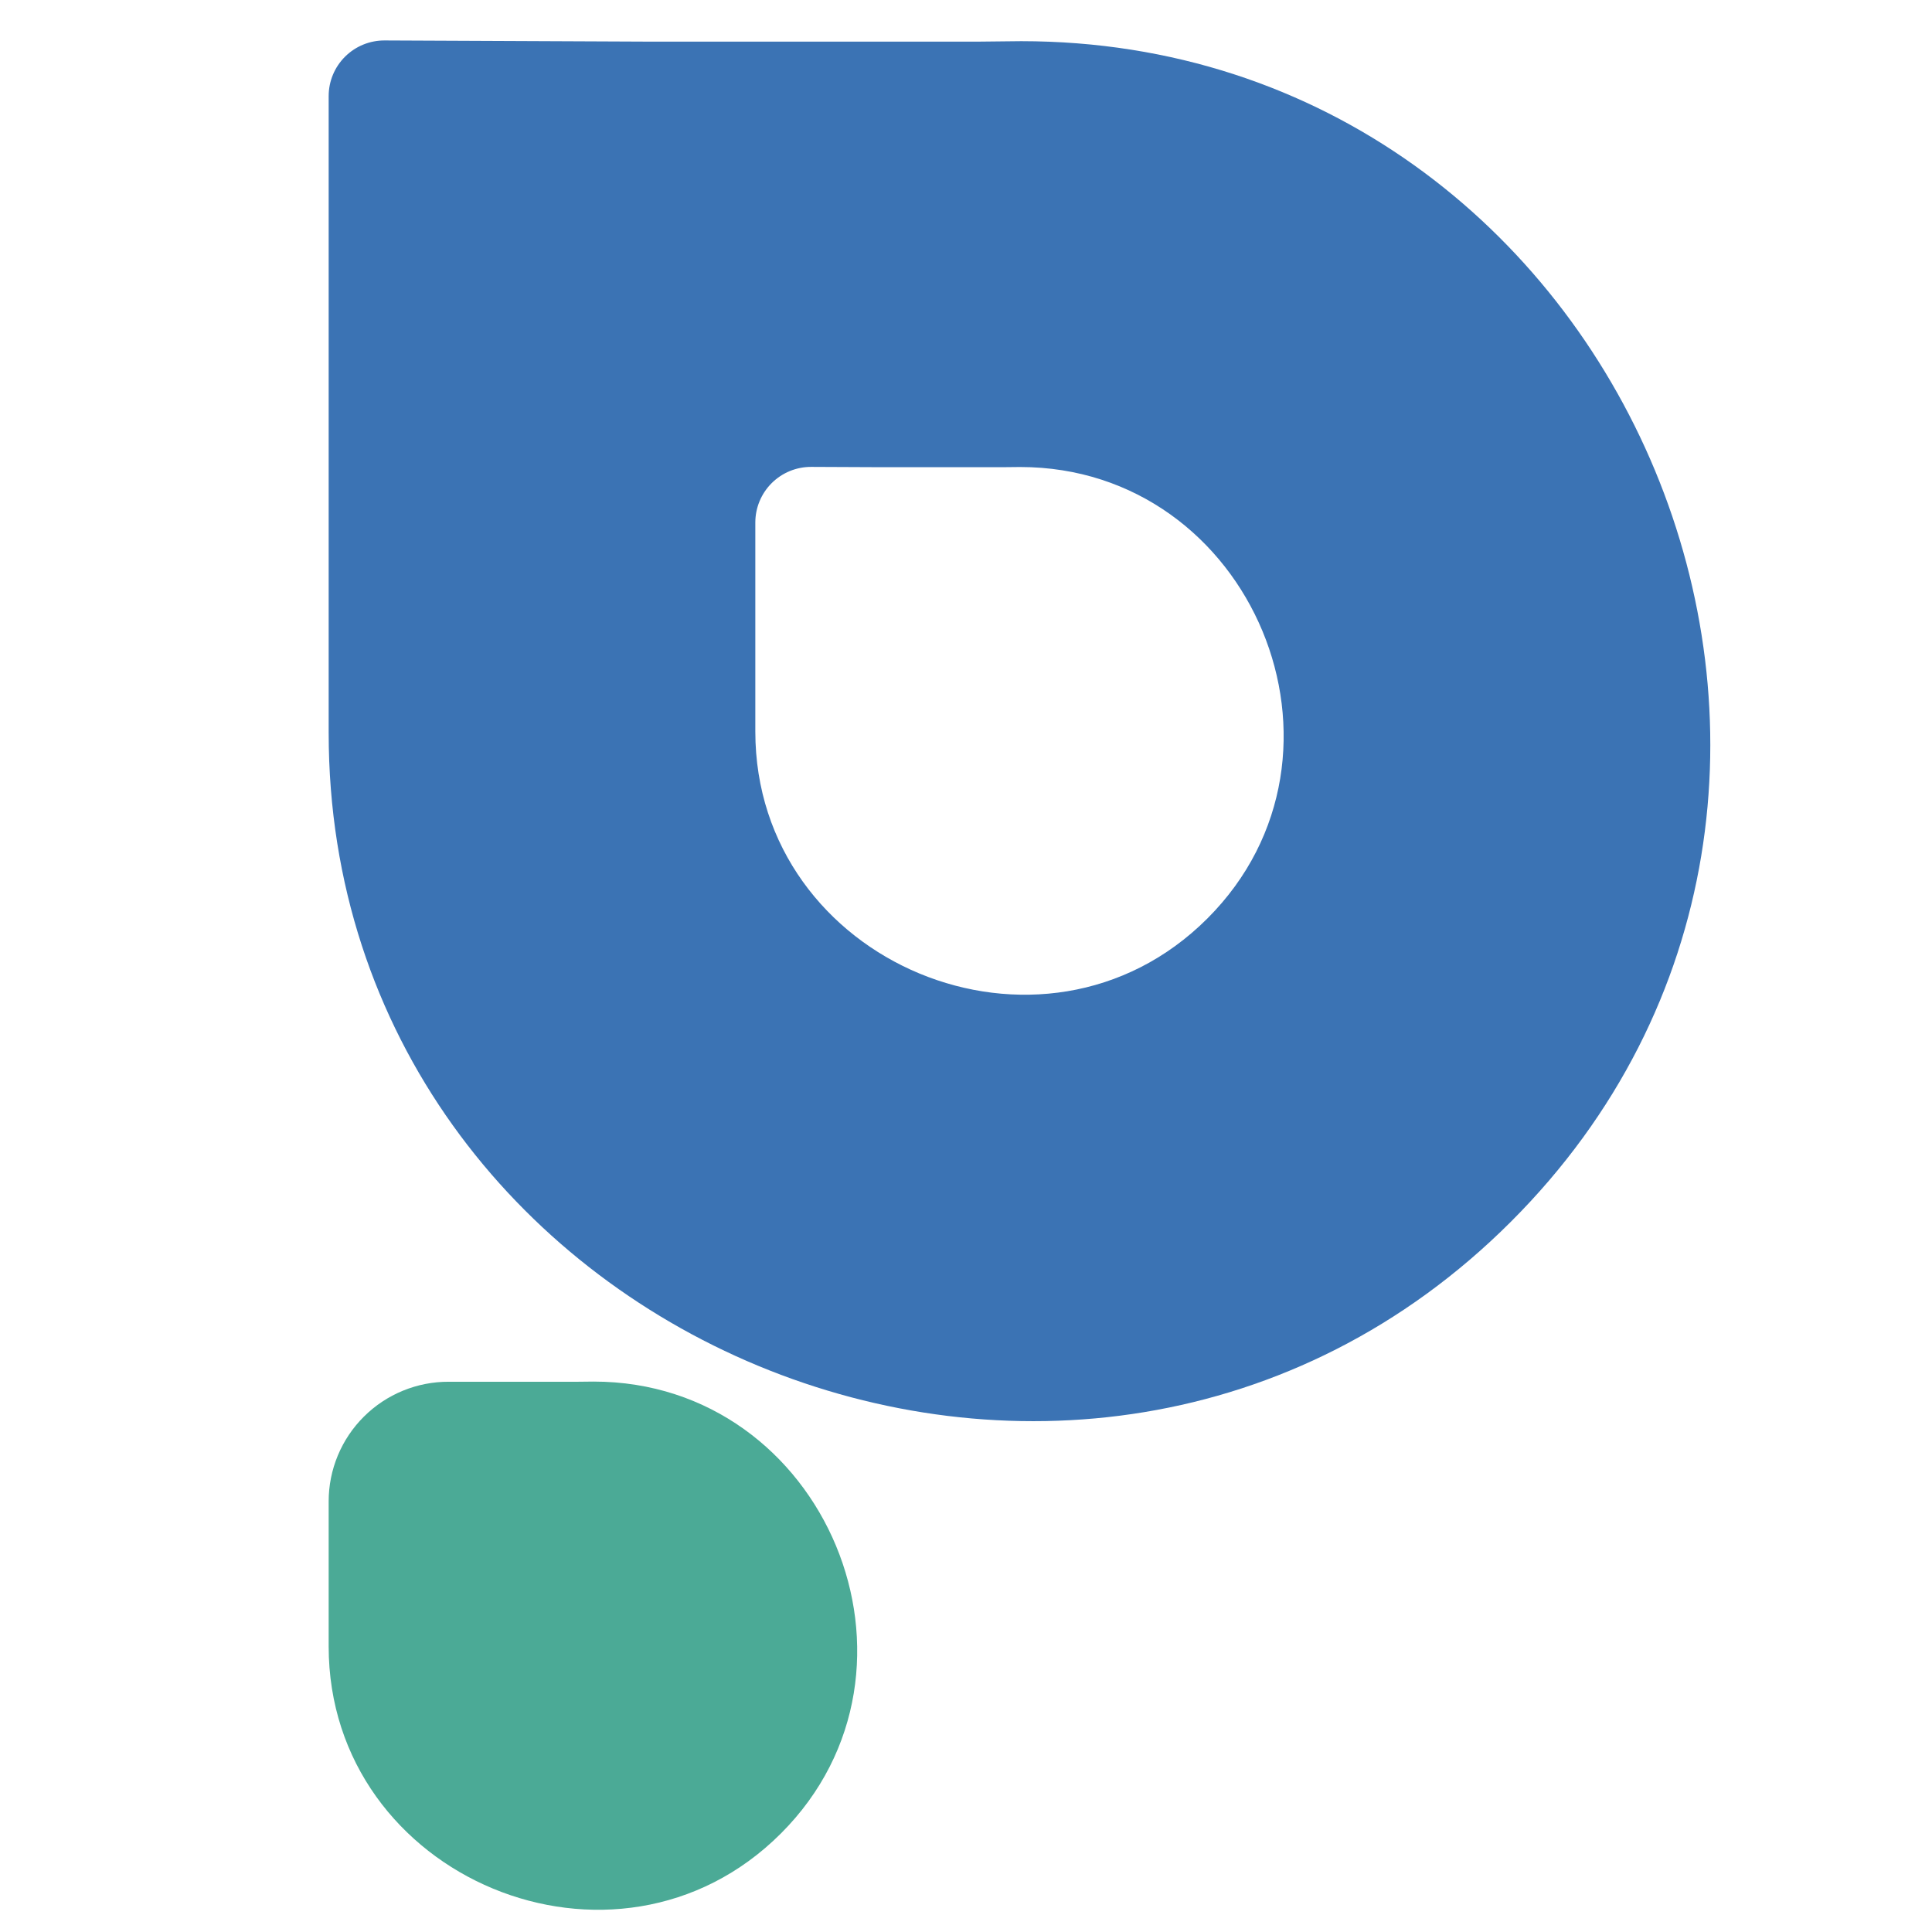
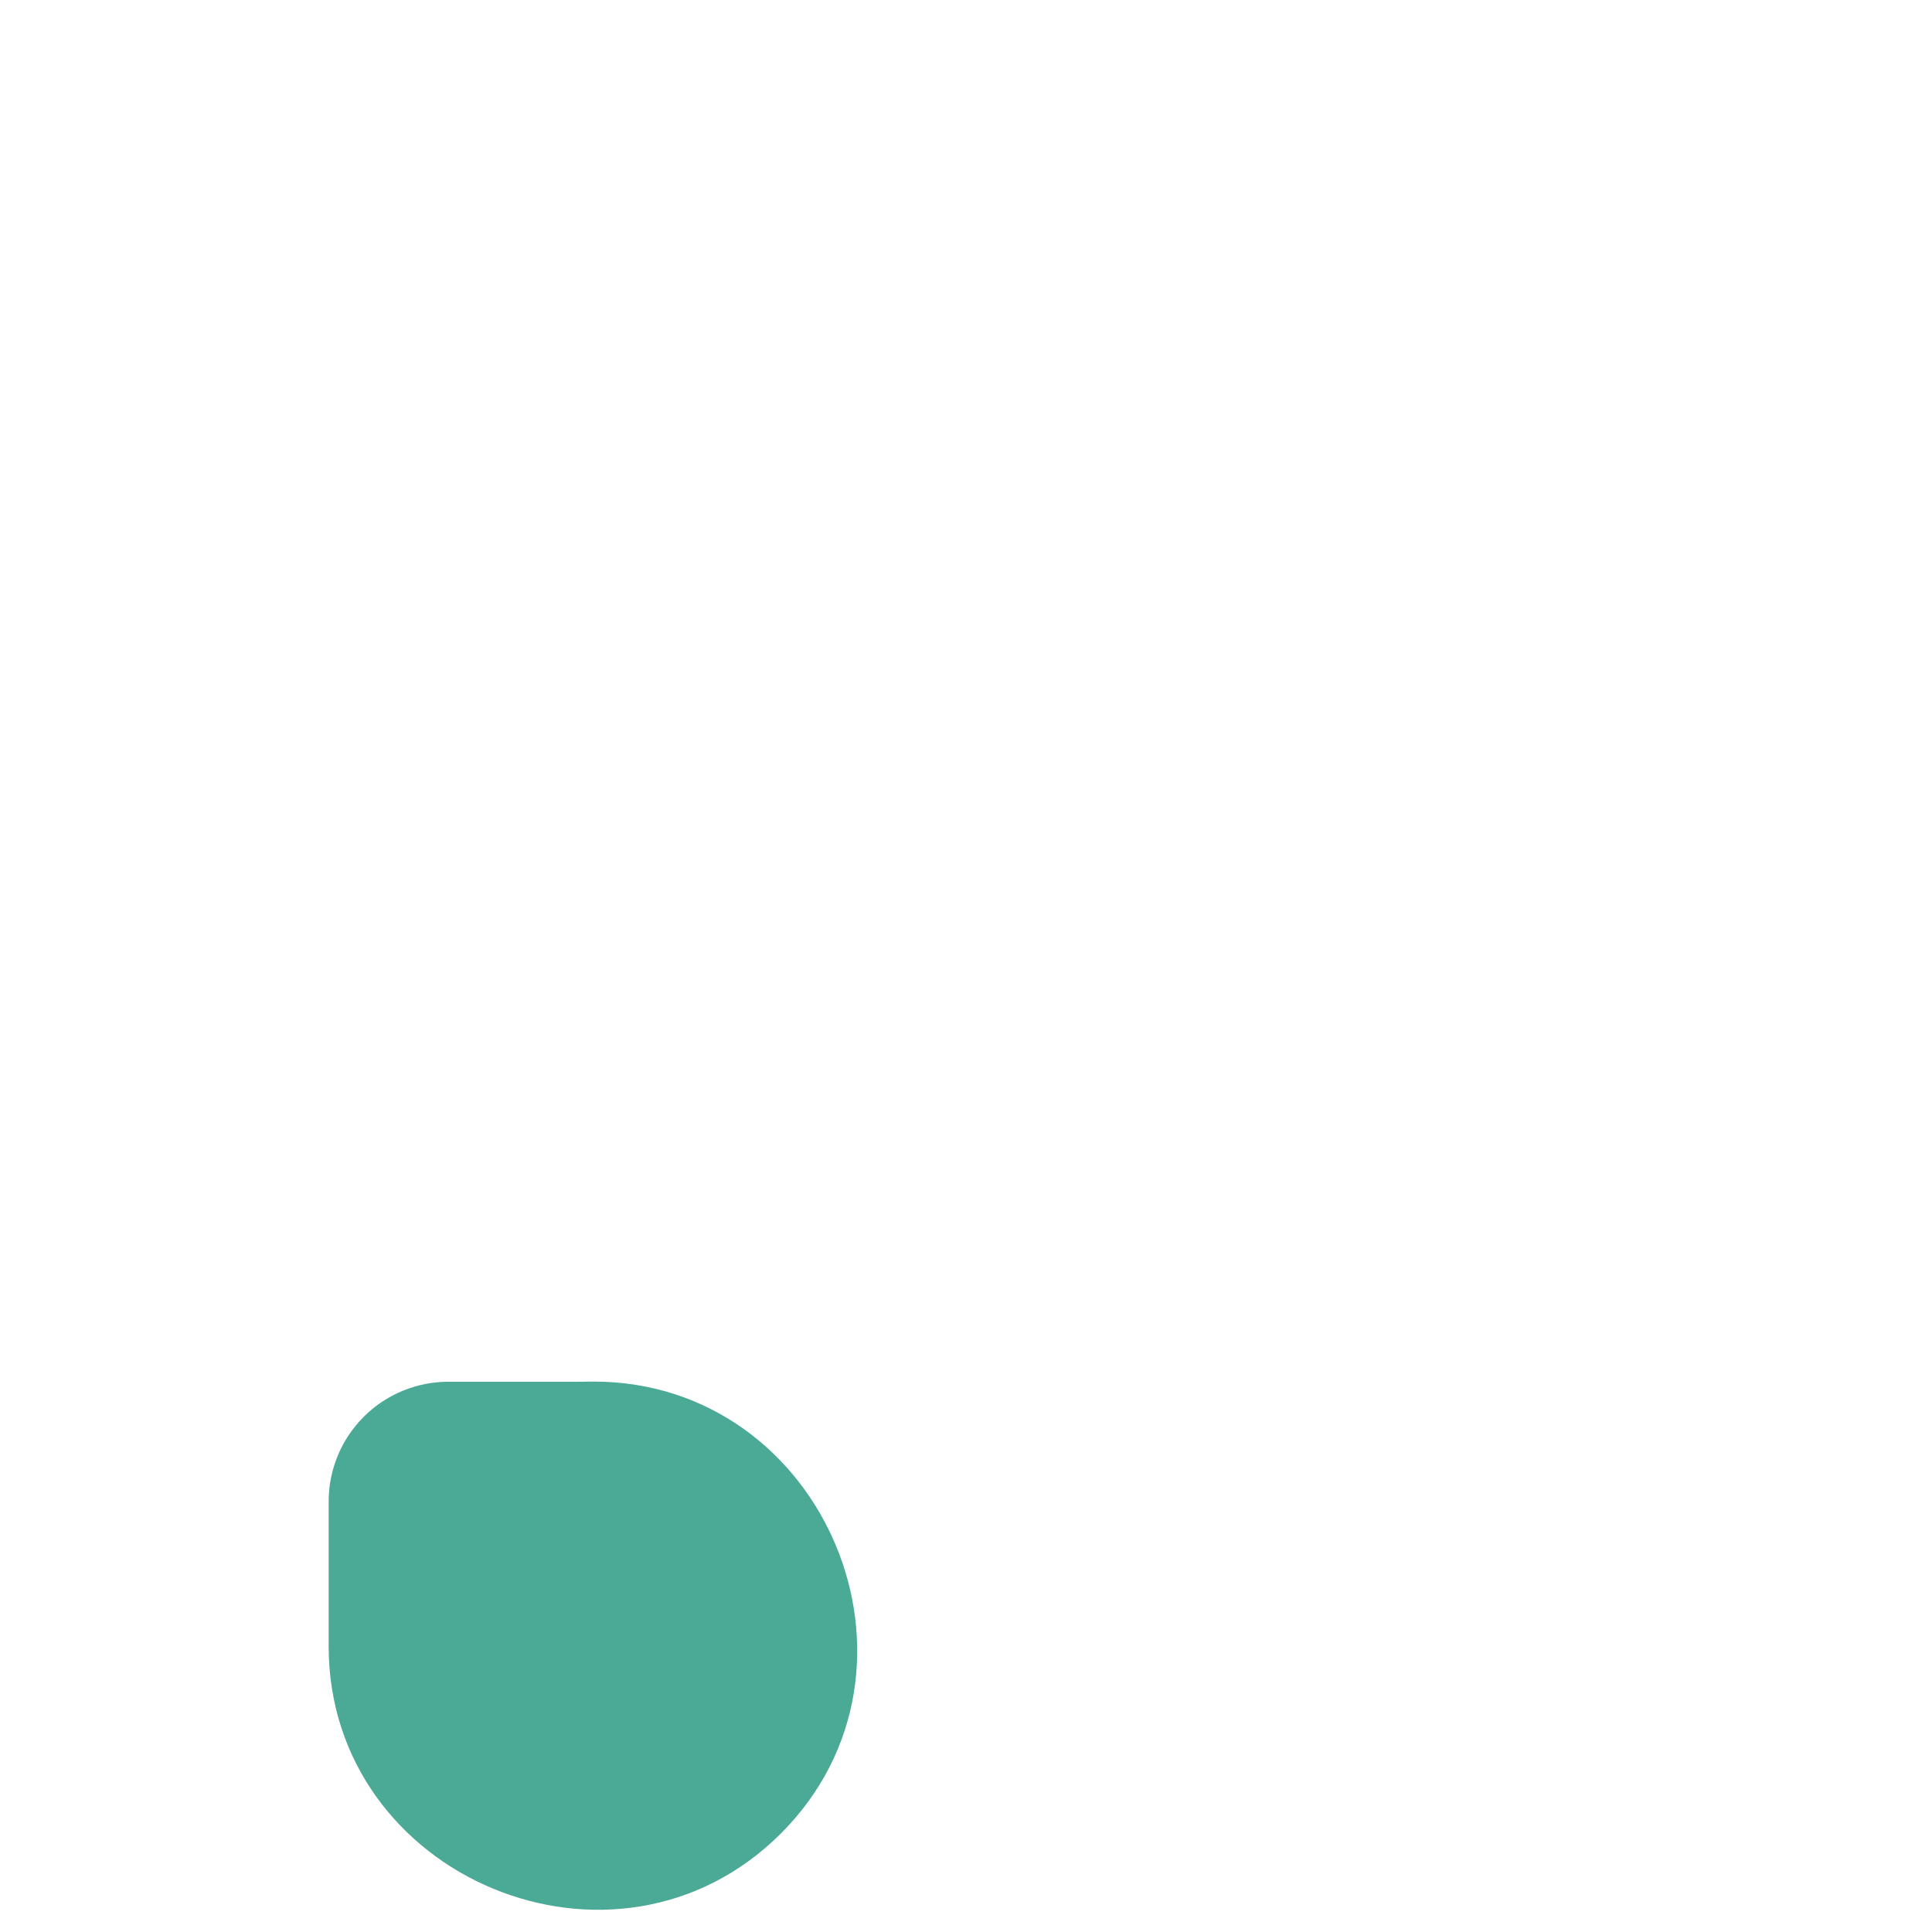
<svg xmlns="http://www.w3.org/2000/svg" width="100%" height="100%" viewBox="0 0 32 32" version="1.1" xml:space="preserve" style="fill-rule:evenodd;clip-rule:evenodd;stroke-linejoin:round;stroke-miterlimit:2;">
  <g transform="matrix(0.094,0,0,0.124,-442.009,-101.414)">
    <g transform="matrix(1.639,-1.52021e-16,-2.00669e-16,-1.241,4164.15,1506.25)">
-       <path d="M433.725,550.232L438.077,550.278C503.275,550.278 537.011,469.496 490.711,423.196C444.41,376.895 363.628,410.631 363.628,475.829L363.628,544.37C363.628,545.963 364.262,547.489 365.391,548.613C366.519,549.736 368.049,550.364 369.641,550.356L397.442,550.232L433.725,550.232ZM436.301,504.426L422.426,504.426L415.509,504.457C413.916,504.464 412.387,503.836 411.258,502.713C410.13,501.589 409.496,500.063 409.496,498.47L409.496,475.973C409.496,451.042 440.387,438.141 458.092,455.846C475.798,473.552 462.897,504.443 437.965,504.443L436.301,504.426Z" style="fill:rgb(59,115,180);" />
-     </g>
+       </g>
    <g transform="matrix(0.627,-5.81337e-17,-7.67368e-17,-0.475,4532.14,1263.78)">
-       <path d="M433.725,550.232L397.424,550.232C388.475,550.272 379.878,546.745 373.536,540.431C367.194,534.117 363.628,525.537 363.628,516.587L363.628,475.829C363.628,410.631 444.41,376.895 490.711,423.196C537.011,469.496 503.275,550.278 438.077,550.278L433.725,550.232Z" style="fill:rgb(75,170,150);" />
+       <path d="M433.725,550.232L397.424,550.232C388.475,550.272 379.878,546.745 373.536,540.431C367.194,534.117 363.628,525.537 363.628,516.587L363.628,475.829C363.628,410.631 444.41,376.895 490.711,423.196C537.011,469.496 503.275,550.278 438.077,550.278Z" style="fill:rgb(75,170,150);" />
    </g>
  </g>
</svg>